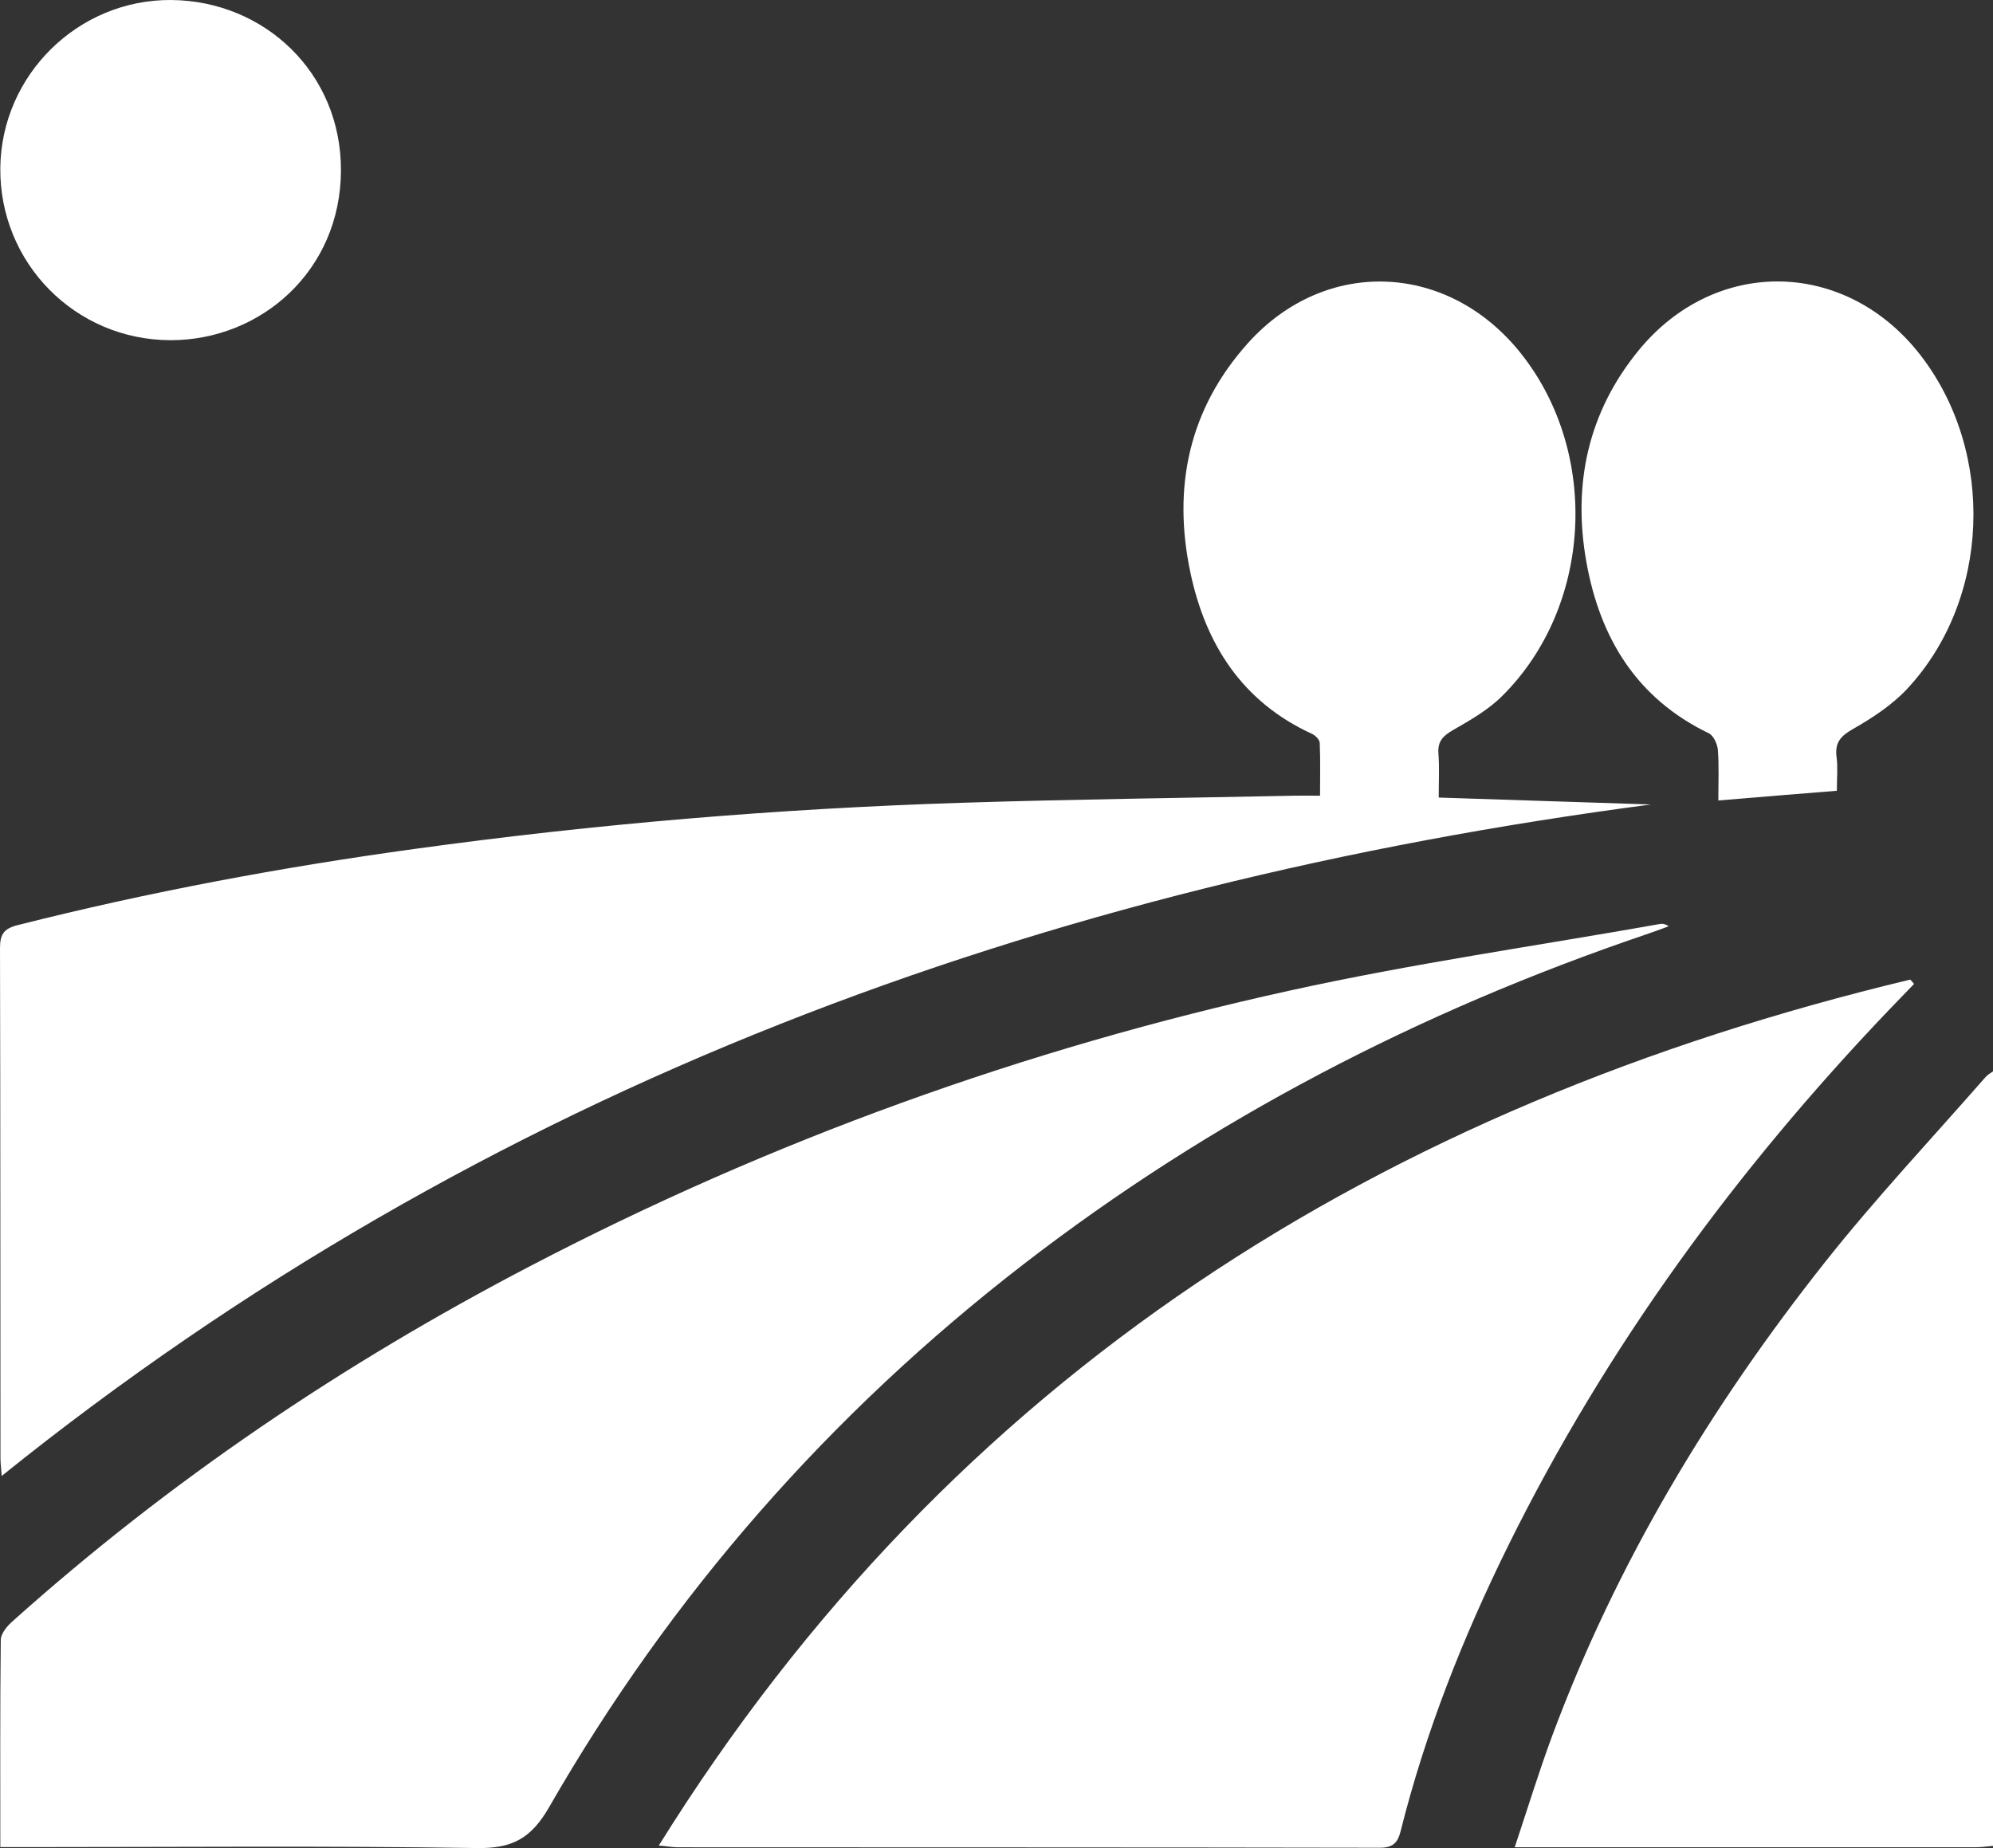
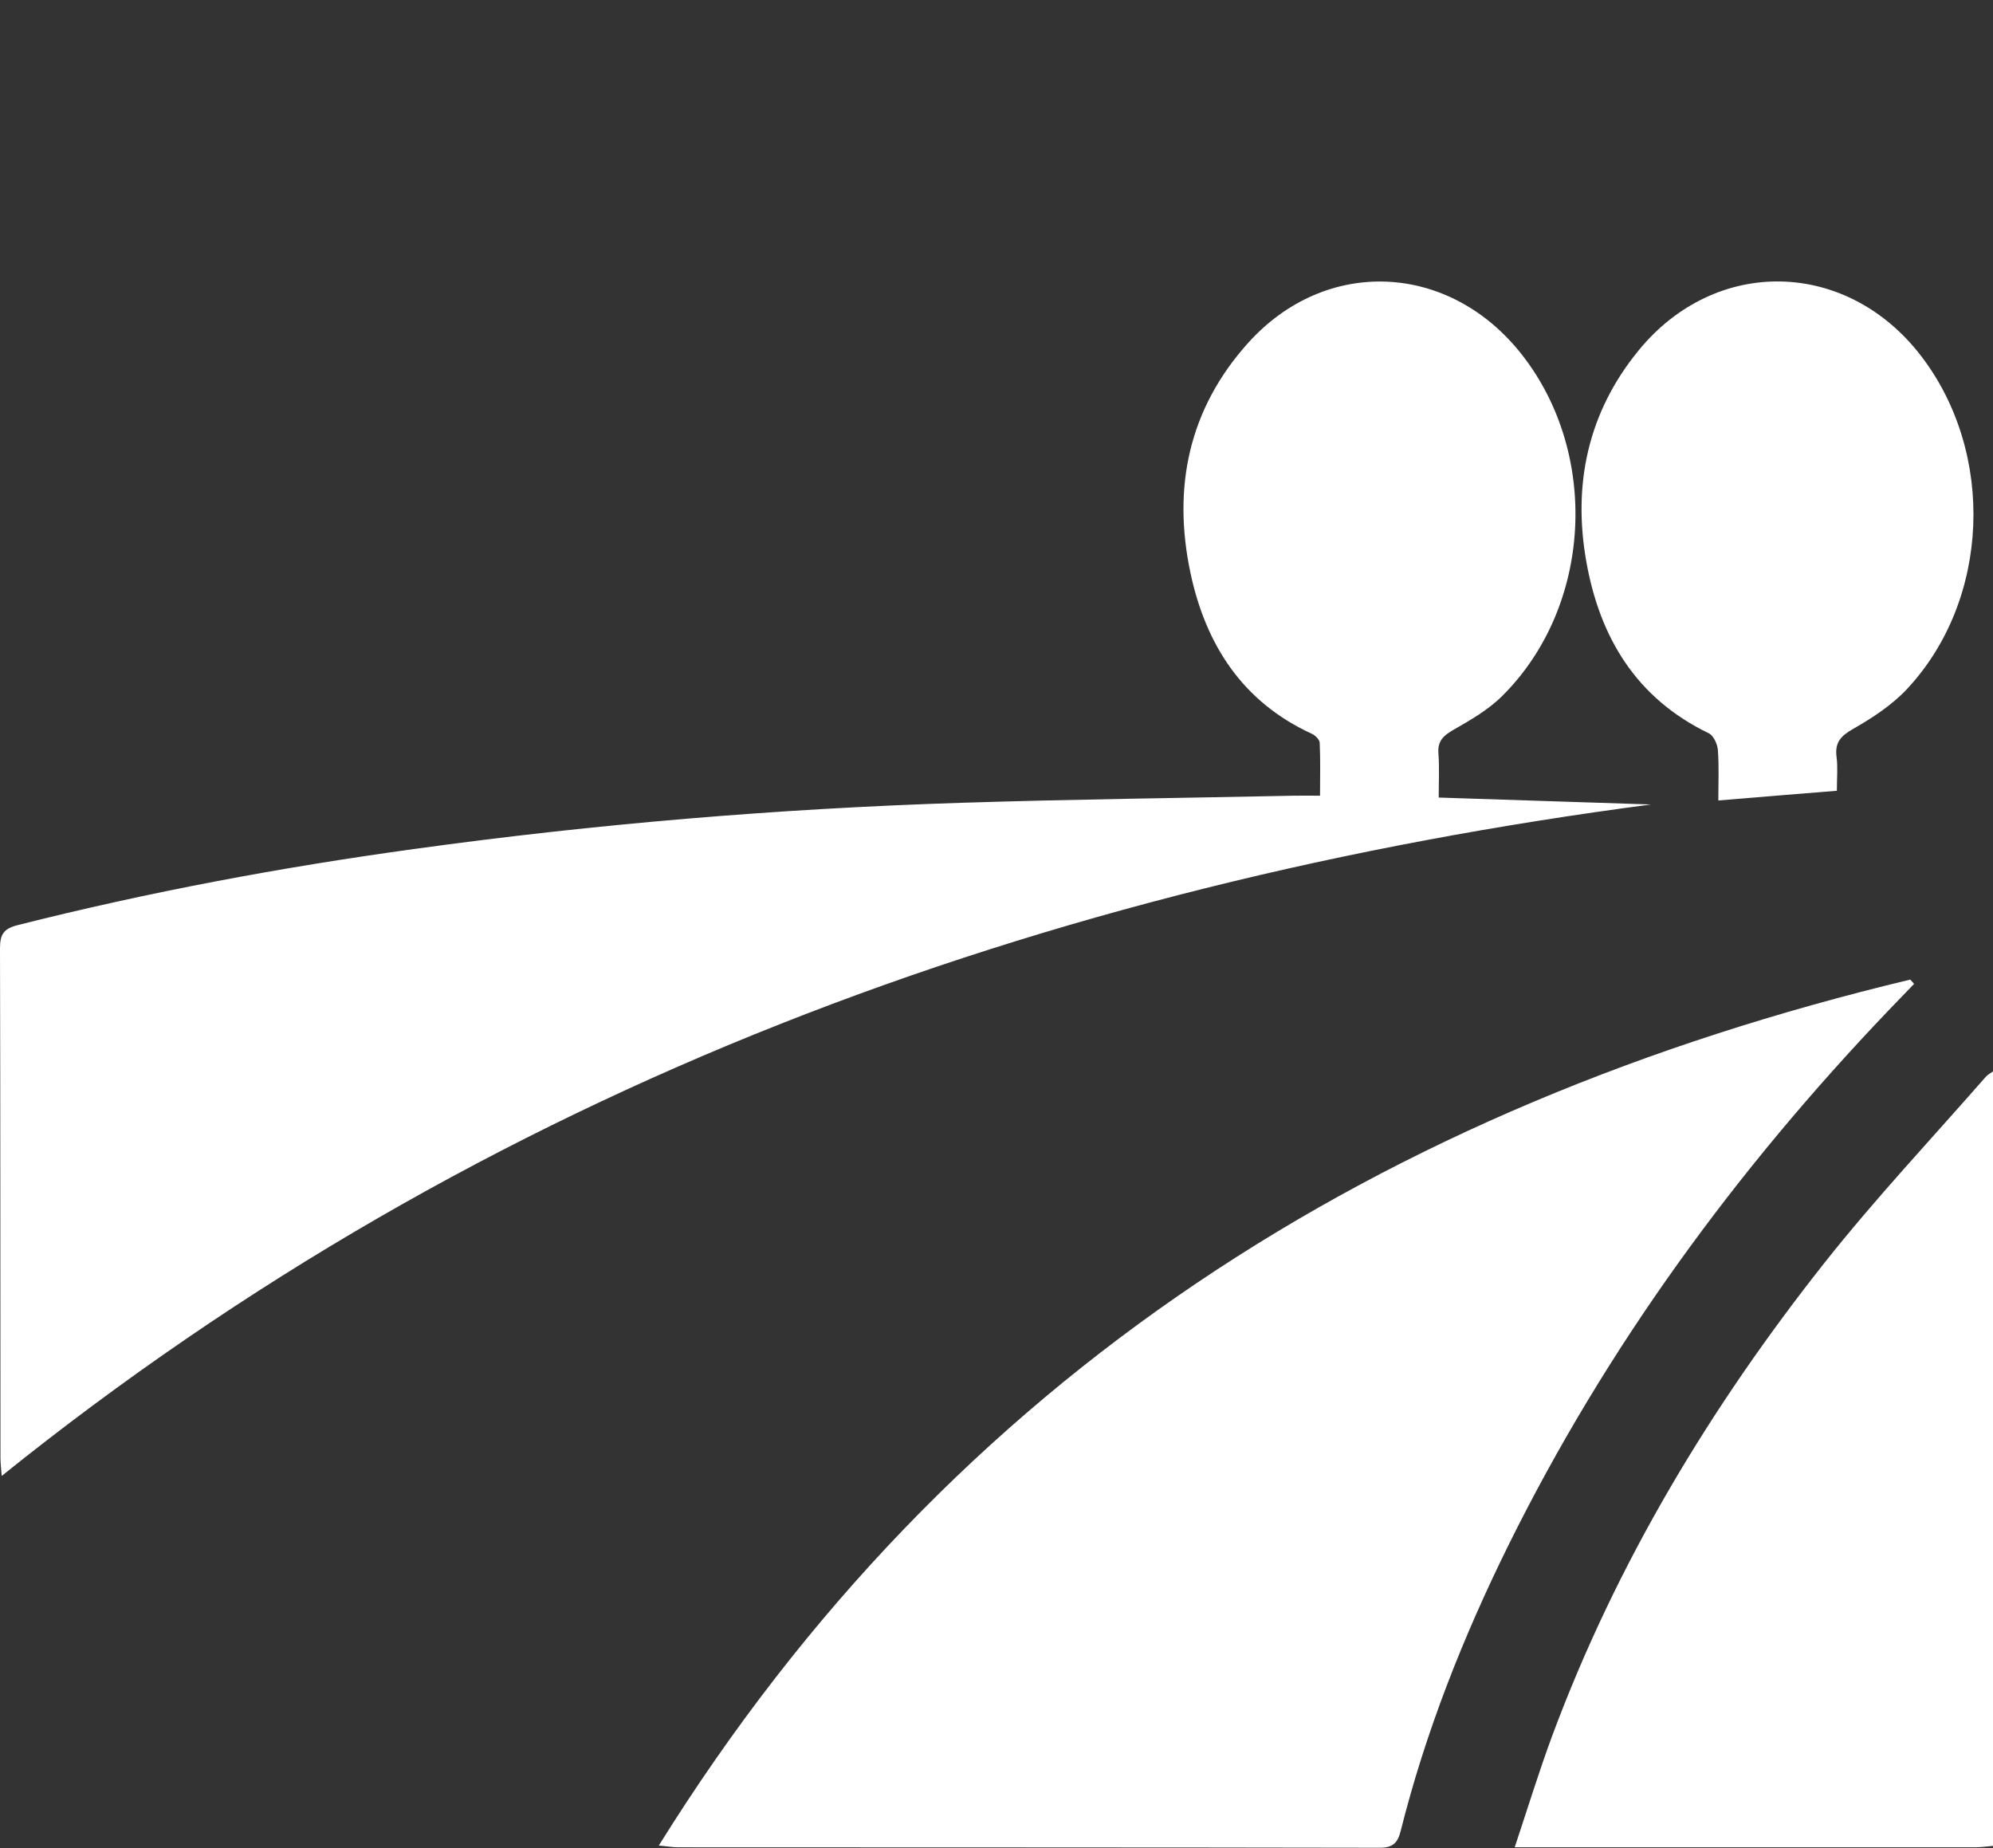
<svg xmlns="http://www.w3.org/2000/svg" id="Capa_2" data-name="Capa 2" viewBox="0 0 129.3 119.91">
  <rect x="0" y="0" width="129.3" height="119.91" fill="#333333" stroke="none" />
  <defs>
    <style> .cls-1 { fill: #fff; stroke-width: 0px; } </style>
  </defs>
  <g id="Capa_1-2" data-name="Capa 1">
    <g>
      <path class="cls-1" d="M129.3,119.75c-.37.03-.75.09-1.12.09-9.47,0-18.93,0-28.4,0-.41,0-.82,0-1.51,0,.85-2.55,1.57-4.9,2.42-7.2,4.18-11.25,10.3-21.4,17.72-30.77,3.29-4.15,6.92-8.01,10.41-12,.13-.15.32-.25.49-.37v50.25Z" />
      <path class="cls-1" d="M93.32,51.74c4.7.15,9.24.3,13.79.45C67.68,57.37,31.51,70.49.11,95.75c-.03-.46-.08-.81-.08-1.16C.02,83.56.03,72.54,0,61.52c0-.91.24-1.28,1.17-1.51,8.47-2.14,17.03-3.74,25.68-4.93,11.79-1.63,23.64-2.62,35.53-3,7.19-.23,14.38-.31,21.57-.46.5-.01,1,0,1.69,0,0-1.19.03-2.3-.02-3.42,0-.21-.29-.5-.52-.6-4.5-2.07-6.88-5.78-7.87-10.45-1.17-5.54-.11-10.62,3.75-14.91,5.05-5.6,13.05-5.23,17.75.76,5.08,6.47,4.55,16.36-1.26,22.14-.9.9-2.06,1.57-3.18,2.21-.66.38-1.03.73-.97,1.53.07.91.02,1.83.02,2.86Z" />
-       <path class="cls-1" d="M.02,119.84c0-4.62-.02-9.04.03-13.45,0-.4.4-.89.74-1.19,10.2-9.14,21.46-16.73,33.6-23.06,15.64-8.16,32.1-14.1,49.3-17.88,7.94-1.75,16.01-2.9,24.02-4.32.16-.03.33,0,.55.15-.51.19-1.02.38-1.53.55-14.59,4.96-28.11,11.94-40.33,21.38-12.57,9.71-22.86,21.44-30.77,35.21-1.16,2.02-2.38,2.7-4.69,2.66-9.76-.15-19.52-.06-29.29-.06-.5,0-1,0-1.64,0Z" />
      <path class="cls-1" d="M42.74,119.73c19.06-30.62,46.96-47.98,81.19-56.18.08.09.17.18.25.28-.55.57-1.1,1.14-1.65,1.71-9.9,10.37-18.29,21.82-24.66,34.69-2.94,5.95-5.38,12.1-7,18.56-.19.75-.49,1.08-1.35,1.08-15.18-.03-30.37-.02-45.55-.03-.32,0-.64-.06-1.22-.11Z" />
      <path class="cls-1" d="M119.17,51.3c-2.61.21-5.07.41-7.69.63,0-1.2.05-2.25-.03-3.28-.03-.38-.28-.93-.59-1.08-4.69-2.26-7.06-6.19-7.94-11.11-.9-5.04.1-9.71,3.39-13.73,5.01-6.12,13.51-5.92,18.33.37,4.83,6.3,4.48,15.81-.91,21.59-.98,1.05-2.25,1.88-3.51,2.6-.81.46-1.19.89-1.07,1.82.09.66.02,1.33.02,2.18Z" />
-       <path class="cls-1" d="M11.1,0c6.06.05,11.04,4.73,11.02,11.06-.02,6.5-5.19,11.02-11.07,11.01C4.88,22.05-.04,17.06.02,10.89.09,4.86,5.07-.04,11.1,0Z" />
    </g>
  </g>
</svg>